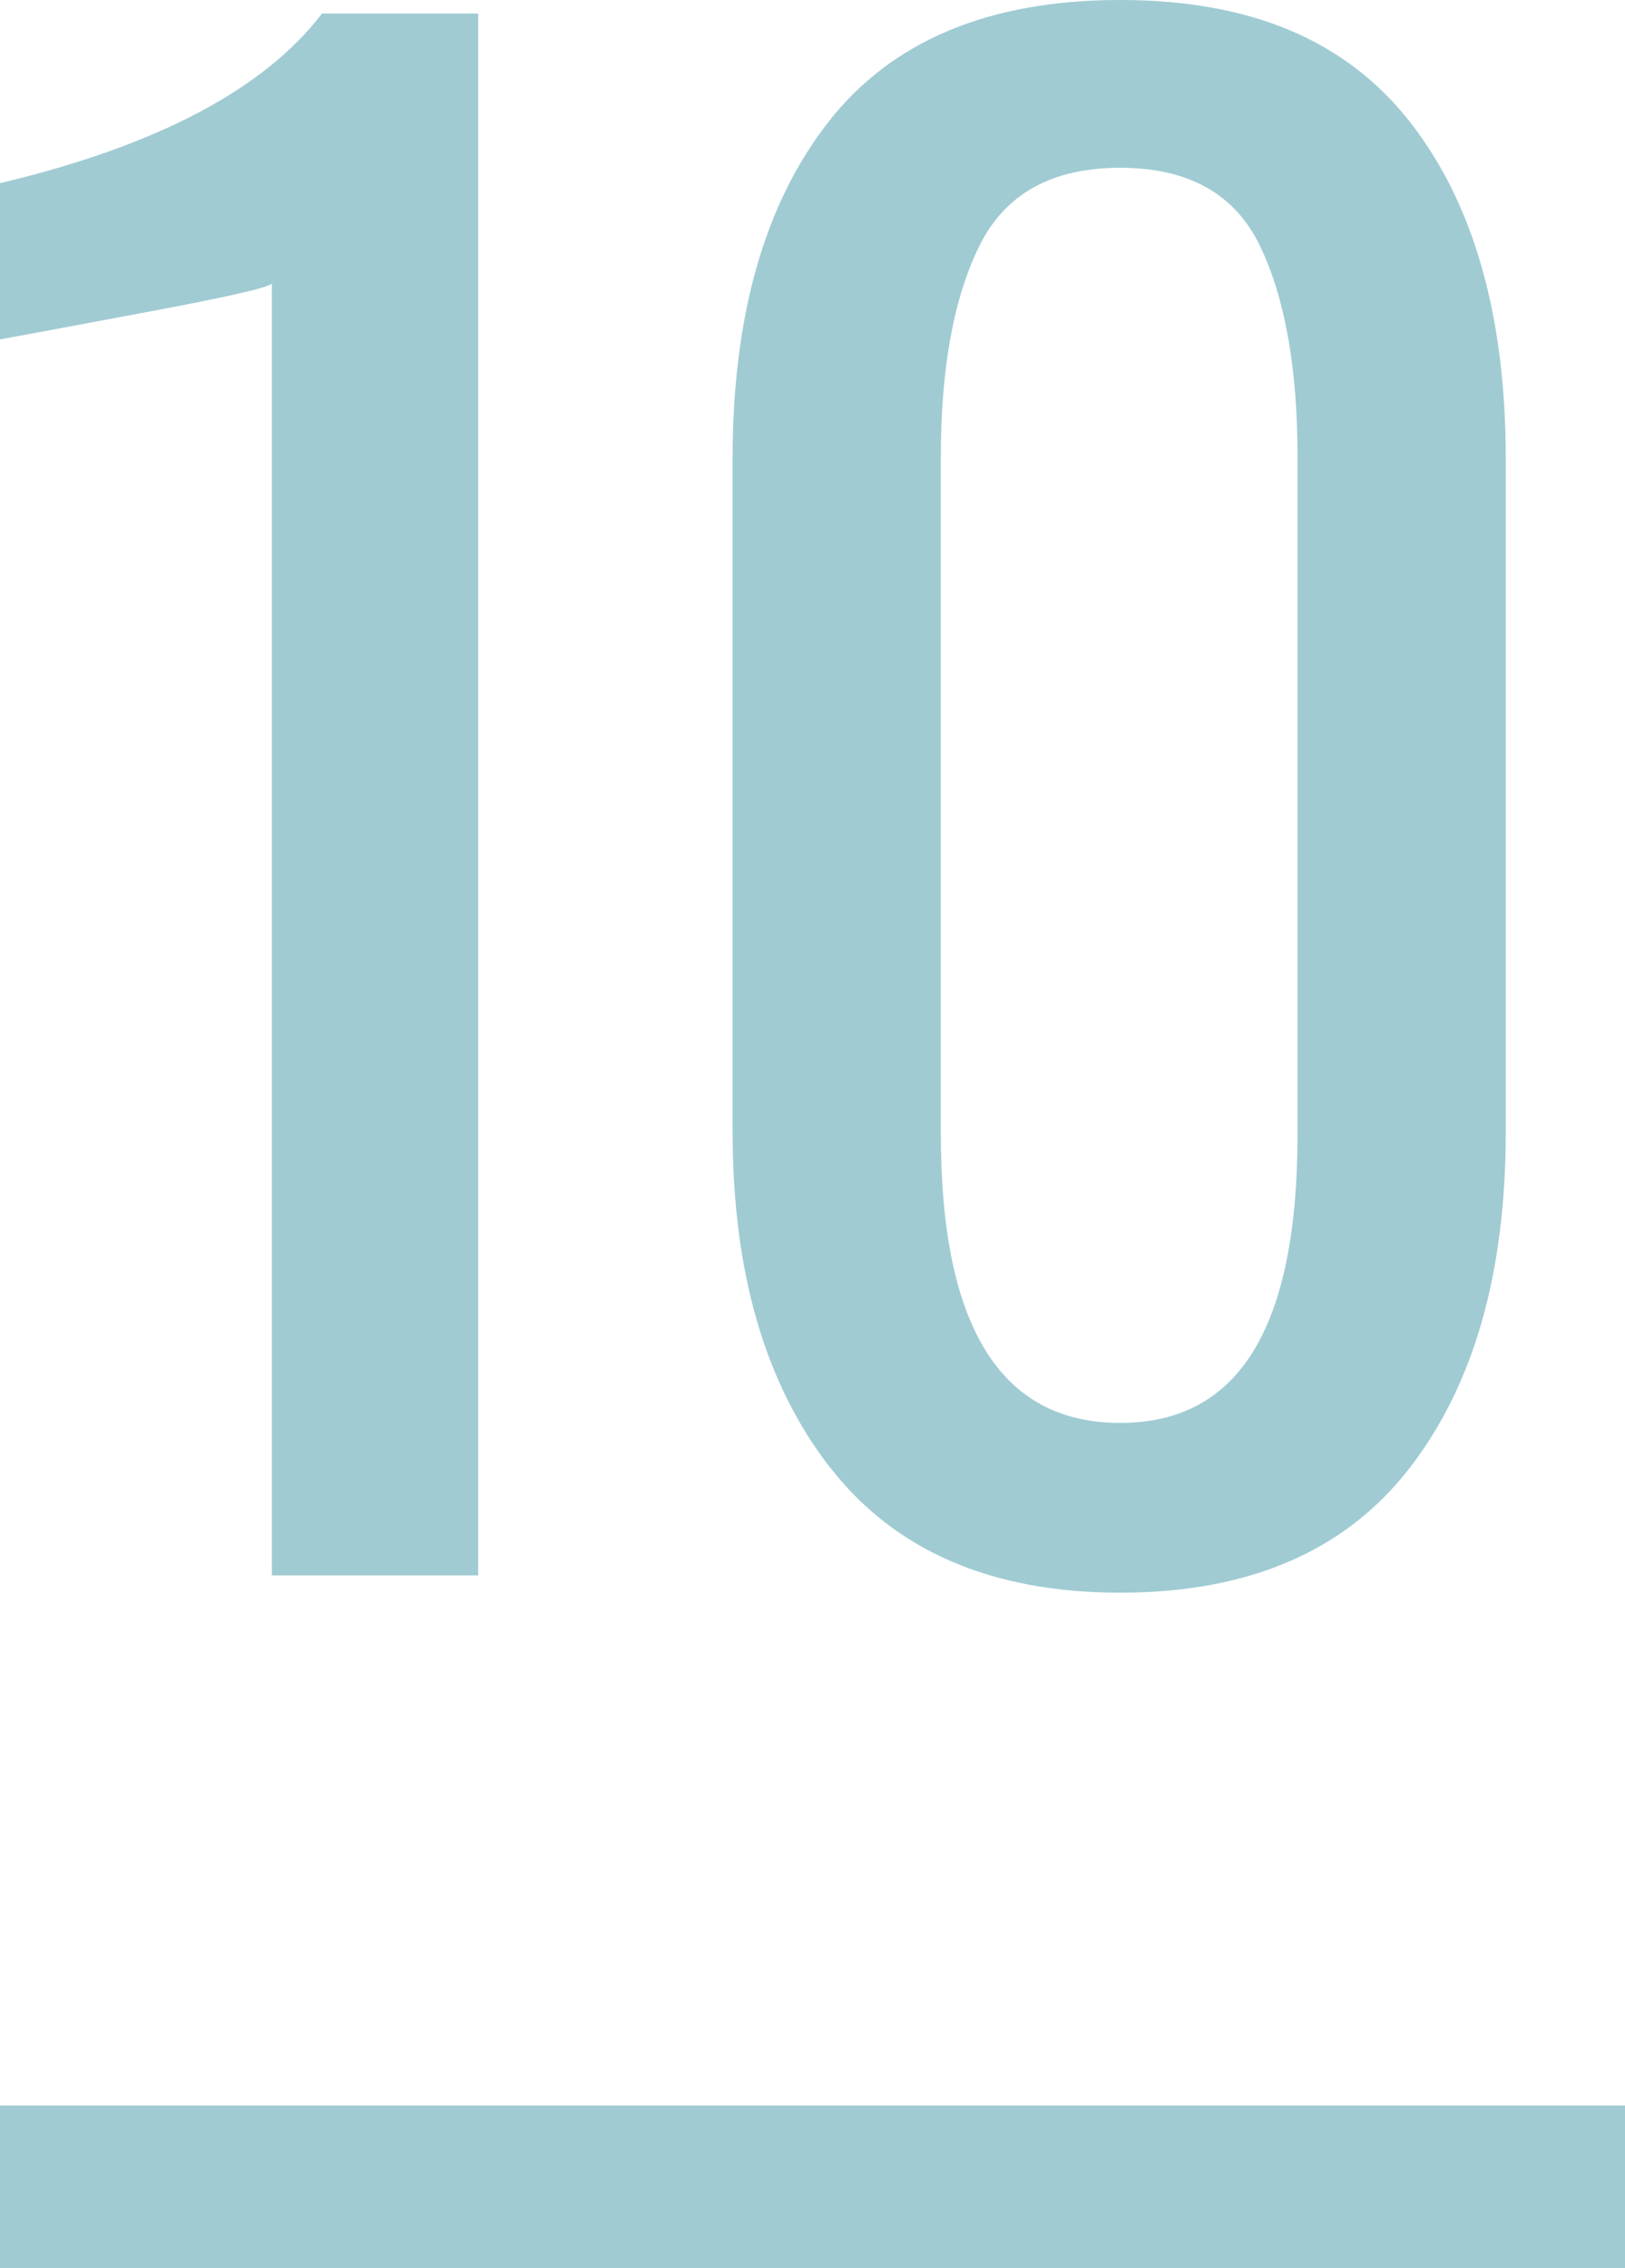
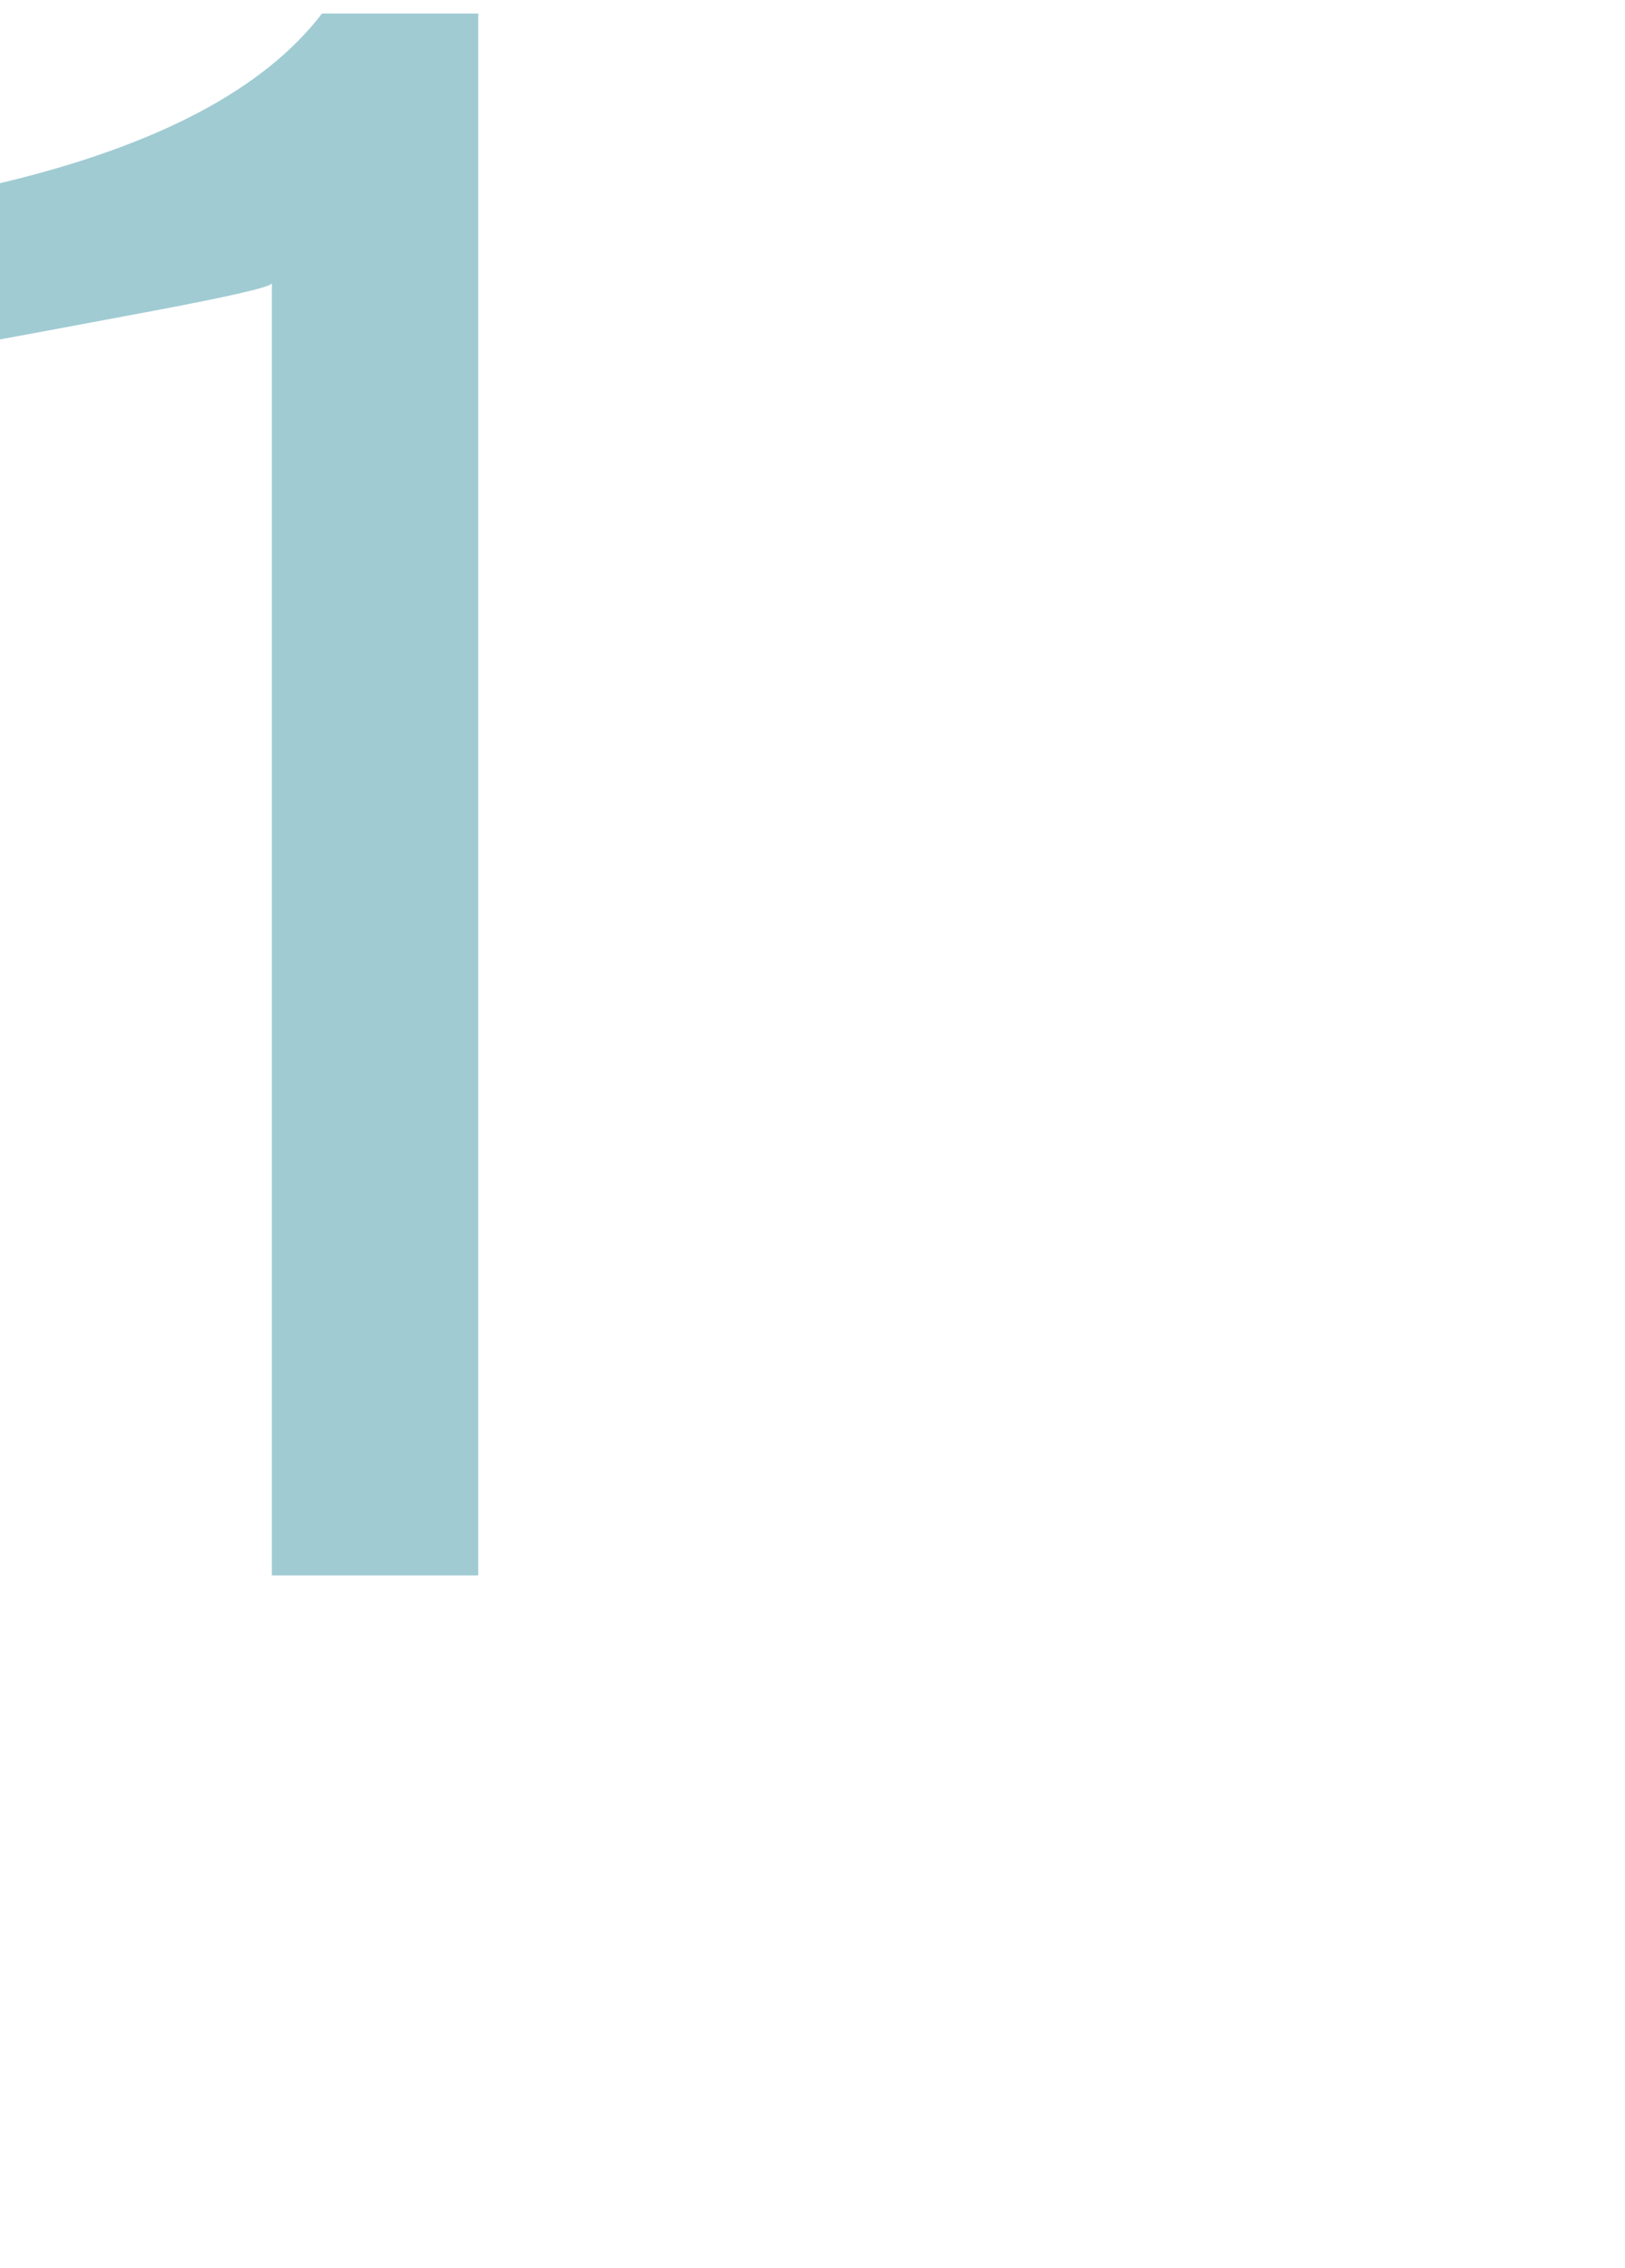
<svg xmlns="http://www.w3.org/2000/svg" id="_Слой_1" data-name="Слой 1" viewBox="0 0 163.41 228.05">
  <defs>
    <style> .cls-1 { fill: #a0cbd3; } </style>
  </defs>
  <g>
-     <path class="cls-1" d="M83.46,147.55c-6.53-8.4-9.79-19.65-9.79-33.74V46.14c0-14.35,3.2-25.62,9.6-33.83C89.66,4.1,99.45,0,112.64,0s22.78,4.1,29.18,12.31c6.4,8.21,9.6,19.49,9.6,33.83v67.67c0,14.22-3.23,25.5-9.69,33.83-6.46,8.34-16.16,12.51-29.08,12.51s-22.65-4.2-29.18-12.6ZM130.48,114V45.95c0-8.92-1.26-16-3.78-21.23-2.52-5.23-7.21-7.85-14.06-7.85s-11.57,2.62-14.15,7.85c-2.59,5.24-3.88,12.31-3.88,21.23v68.05c0,19.39,6.01,29.08,18.03,29.08s17.84-9.69,17.84-29.08Z" />
    <path class="cls-1" d="M27.34,28.5c-.26.39-4.17,1.29-11.73,2.72-7.56,1.42-12.77,2.39-15.61,2.91v-15.71C15.77,14.67,26.56,8.98,32.38,1.36h15.71v157.05h-20.75V28.5Z" />
  </g>
-   <rect class="cls-1" y="211.71" width="163.41" height="16.34" />
</svg>